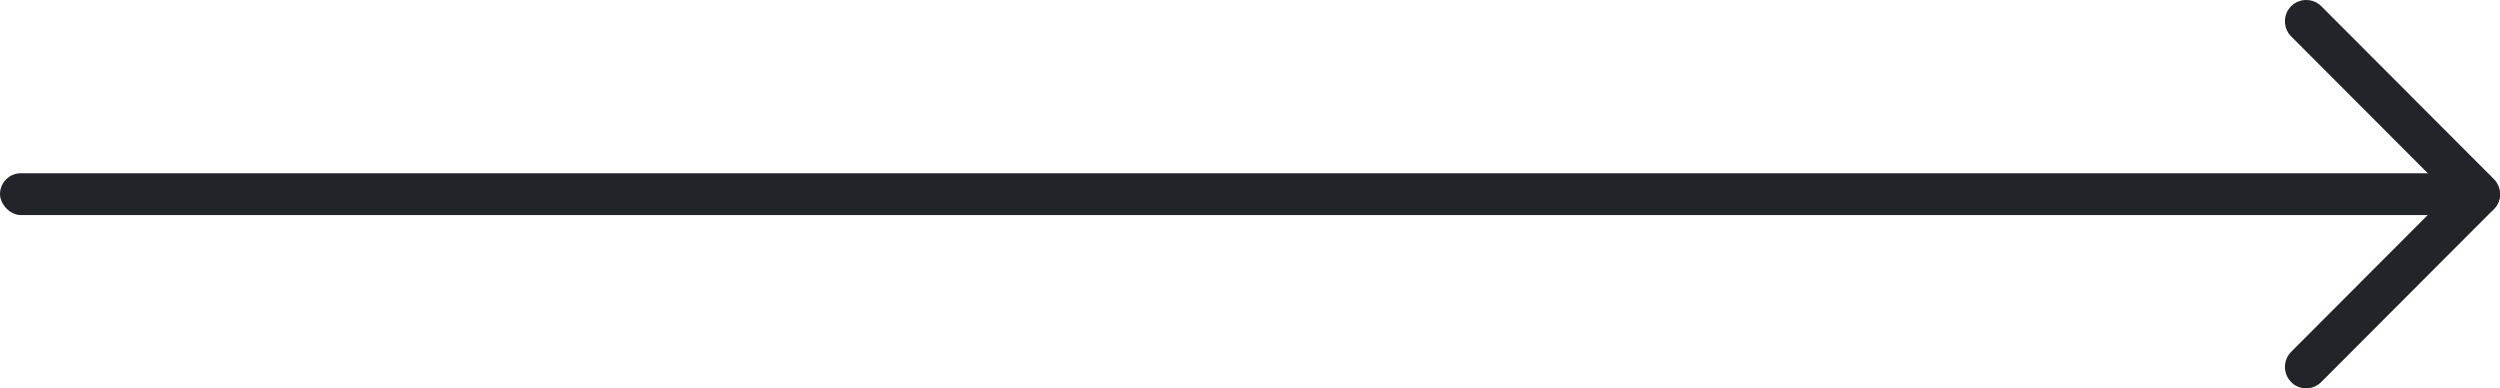
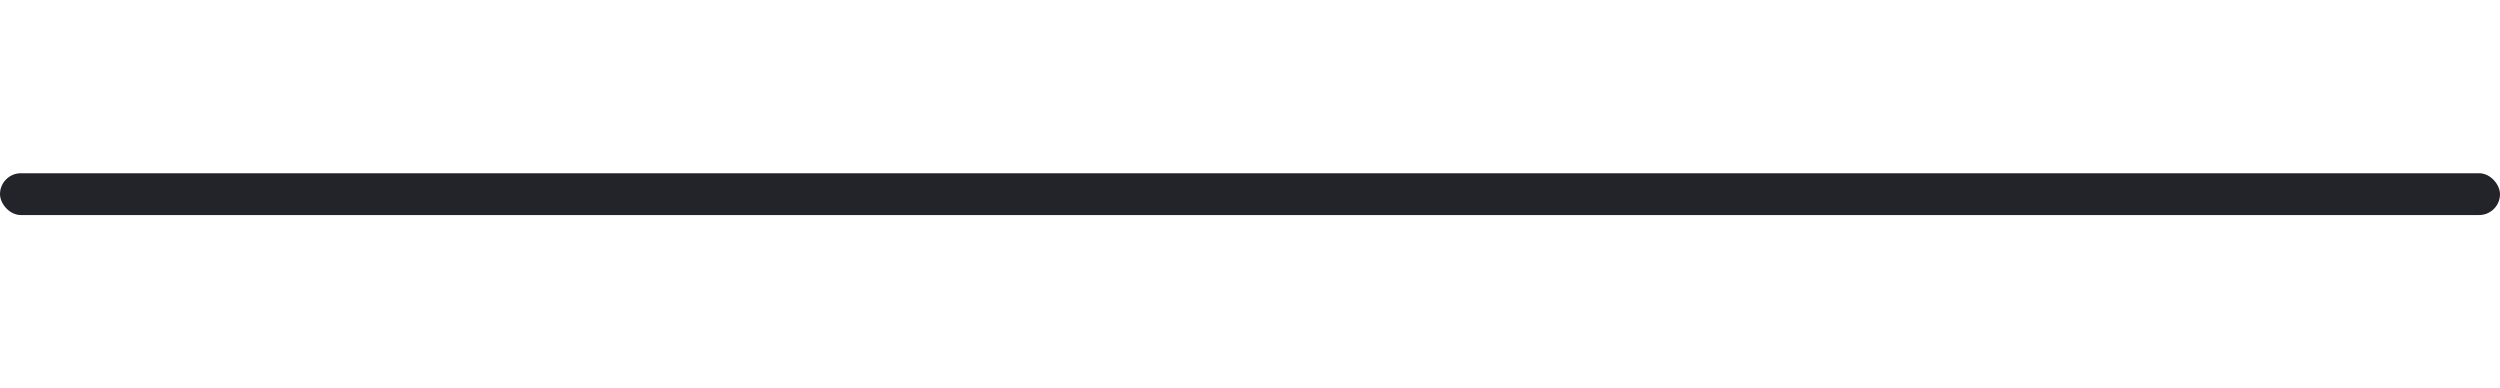
<svg xmlns="http://www.w3.org/2000/svg" width="837" height="130" viewBox="0 0 837 130" fill="none">
-   <path d="M772.114 130C773.923 130 775.731 129.333 777.159 127.903L834.93 70.04C837.69 67.276 837.69 62.7 834.93 59.936L777.159 2.073C774.399 -0.691 769.83 -0.691 767.07 2.073C764.31 4.838 764.31 9.413 767.07 12.178L819.797 64.988L767.07 117.798C764.31 120.563 764.31 125.138 767.07 127.903C768.403 129.333 770.306 130 772.114 130Z" fill="#23232A" />
  <rect y="58" width="837" height="14" rx="7" fill="#23232A" />
</svg>